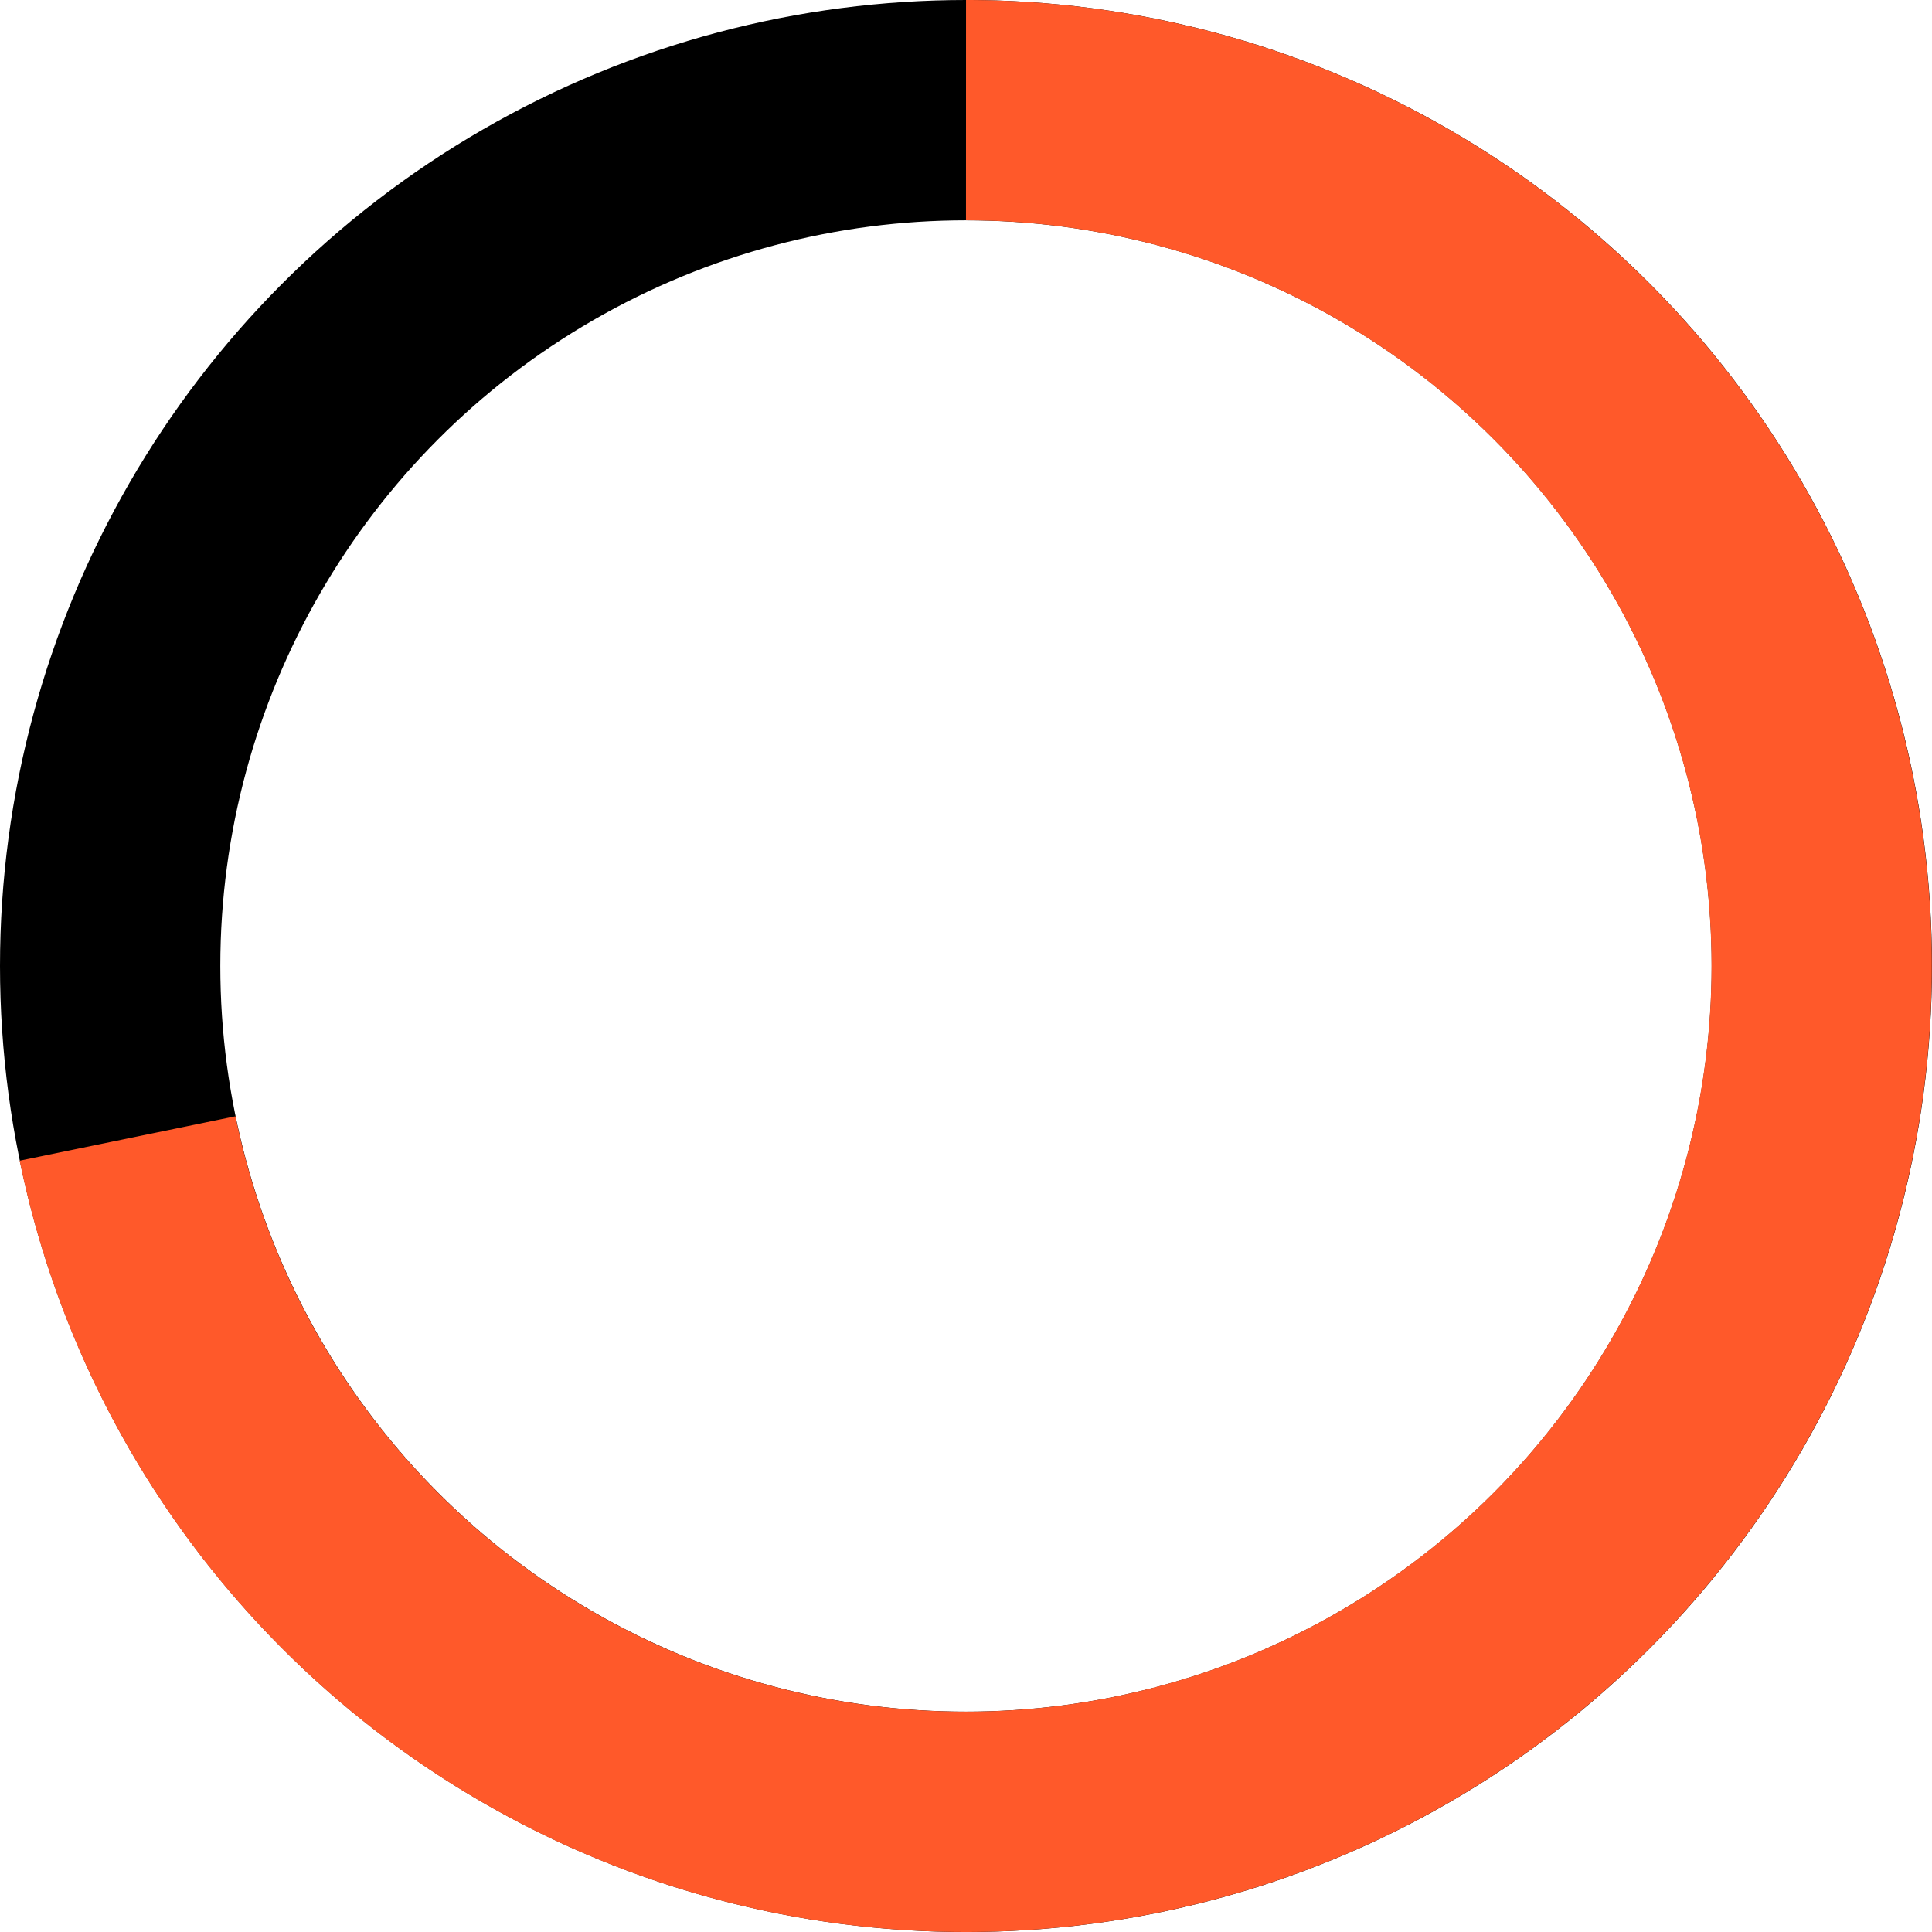
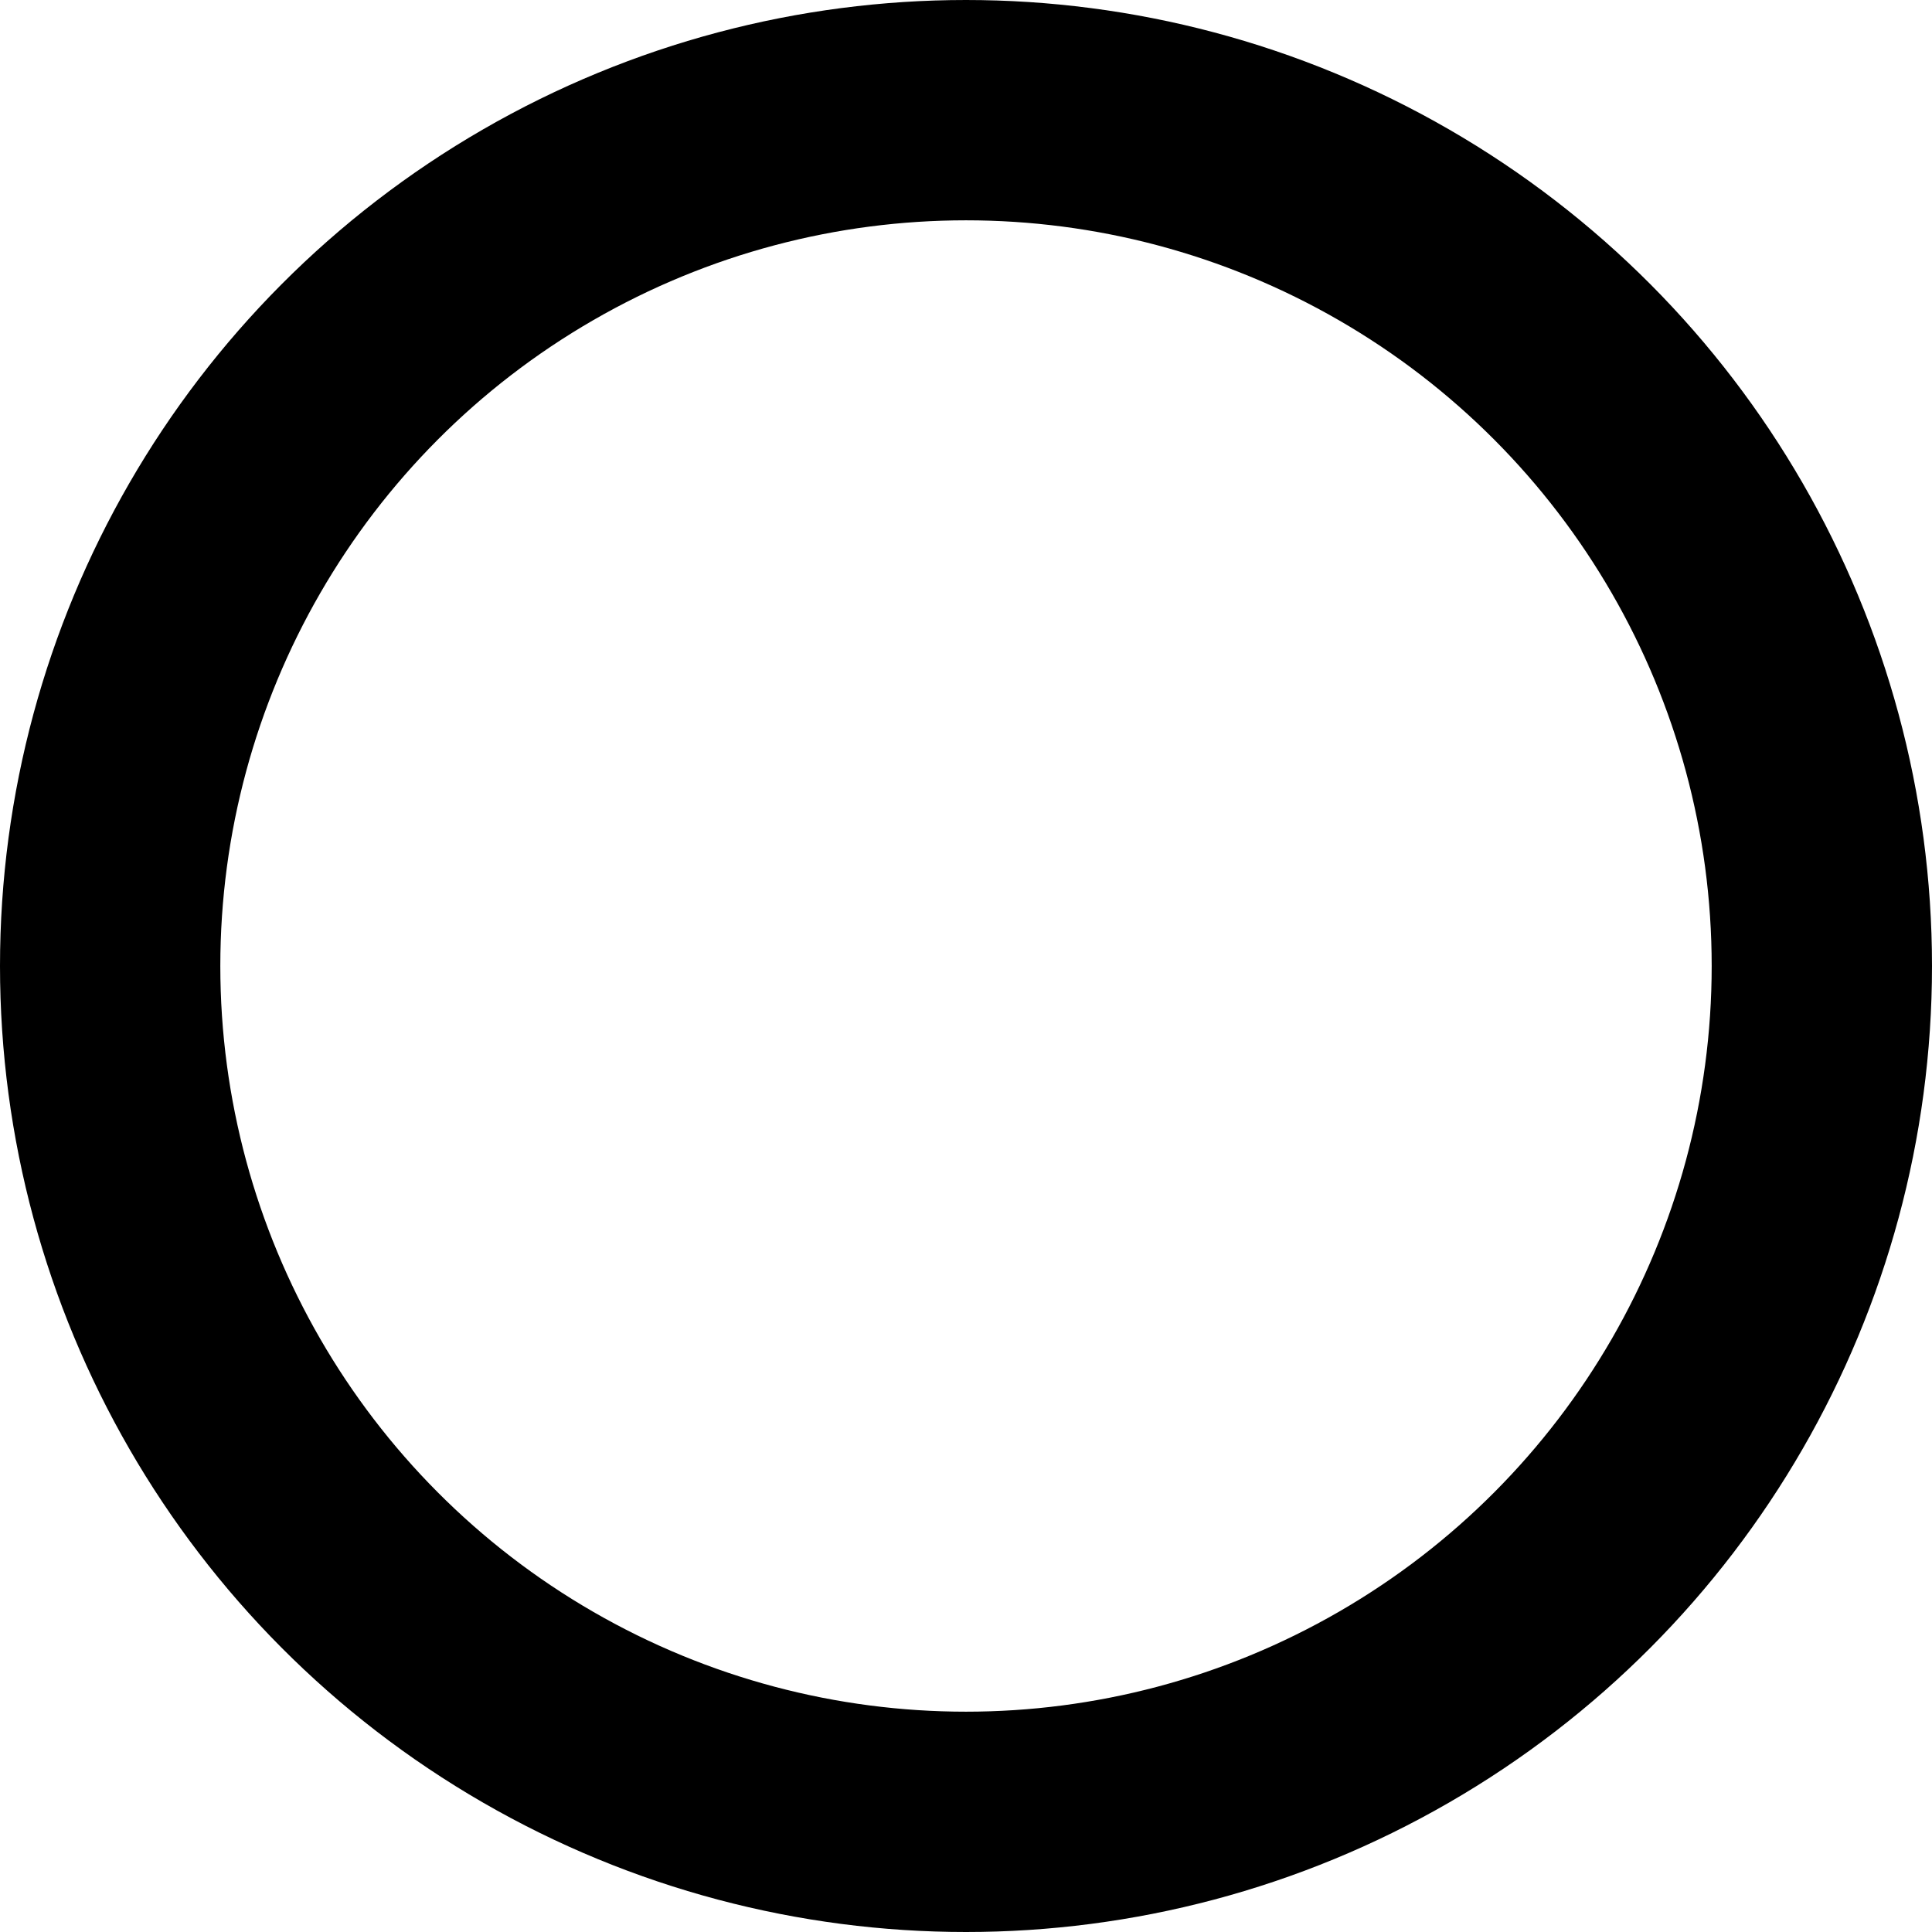
<svg xmlns="http://www.w3.org/2000/svg" width="114" height="114" viewBox="0 0 114 114">
  <defs>
    <clipPath id="a">
      <rect width="114" height="114" fill="none" />
    </clipPath>
  </defs>
  <g clip-path="url(#a)">
    <circle cx="50.5" cy="50.5" r="50.5" transform="translate(6.5 6.5)" fill="none" stroke="#000" stroke-width="13" />
-     <path d="M57,6.5A50.5,50.5,0,1,1,7.526,67.178" fill="none" stroke="#ff592a" stroke-width="13" />
  </g>
</svg>